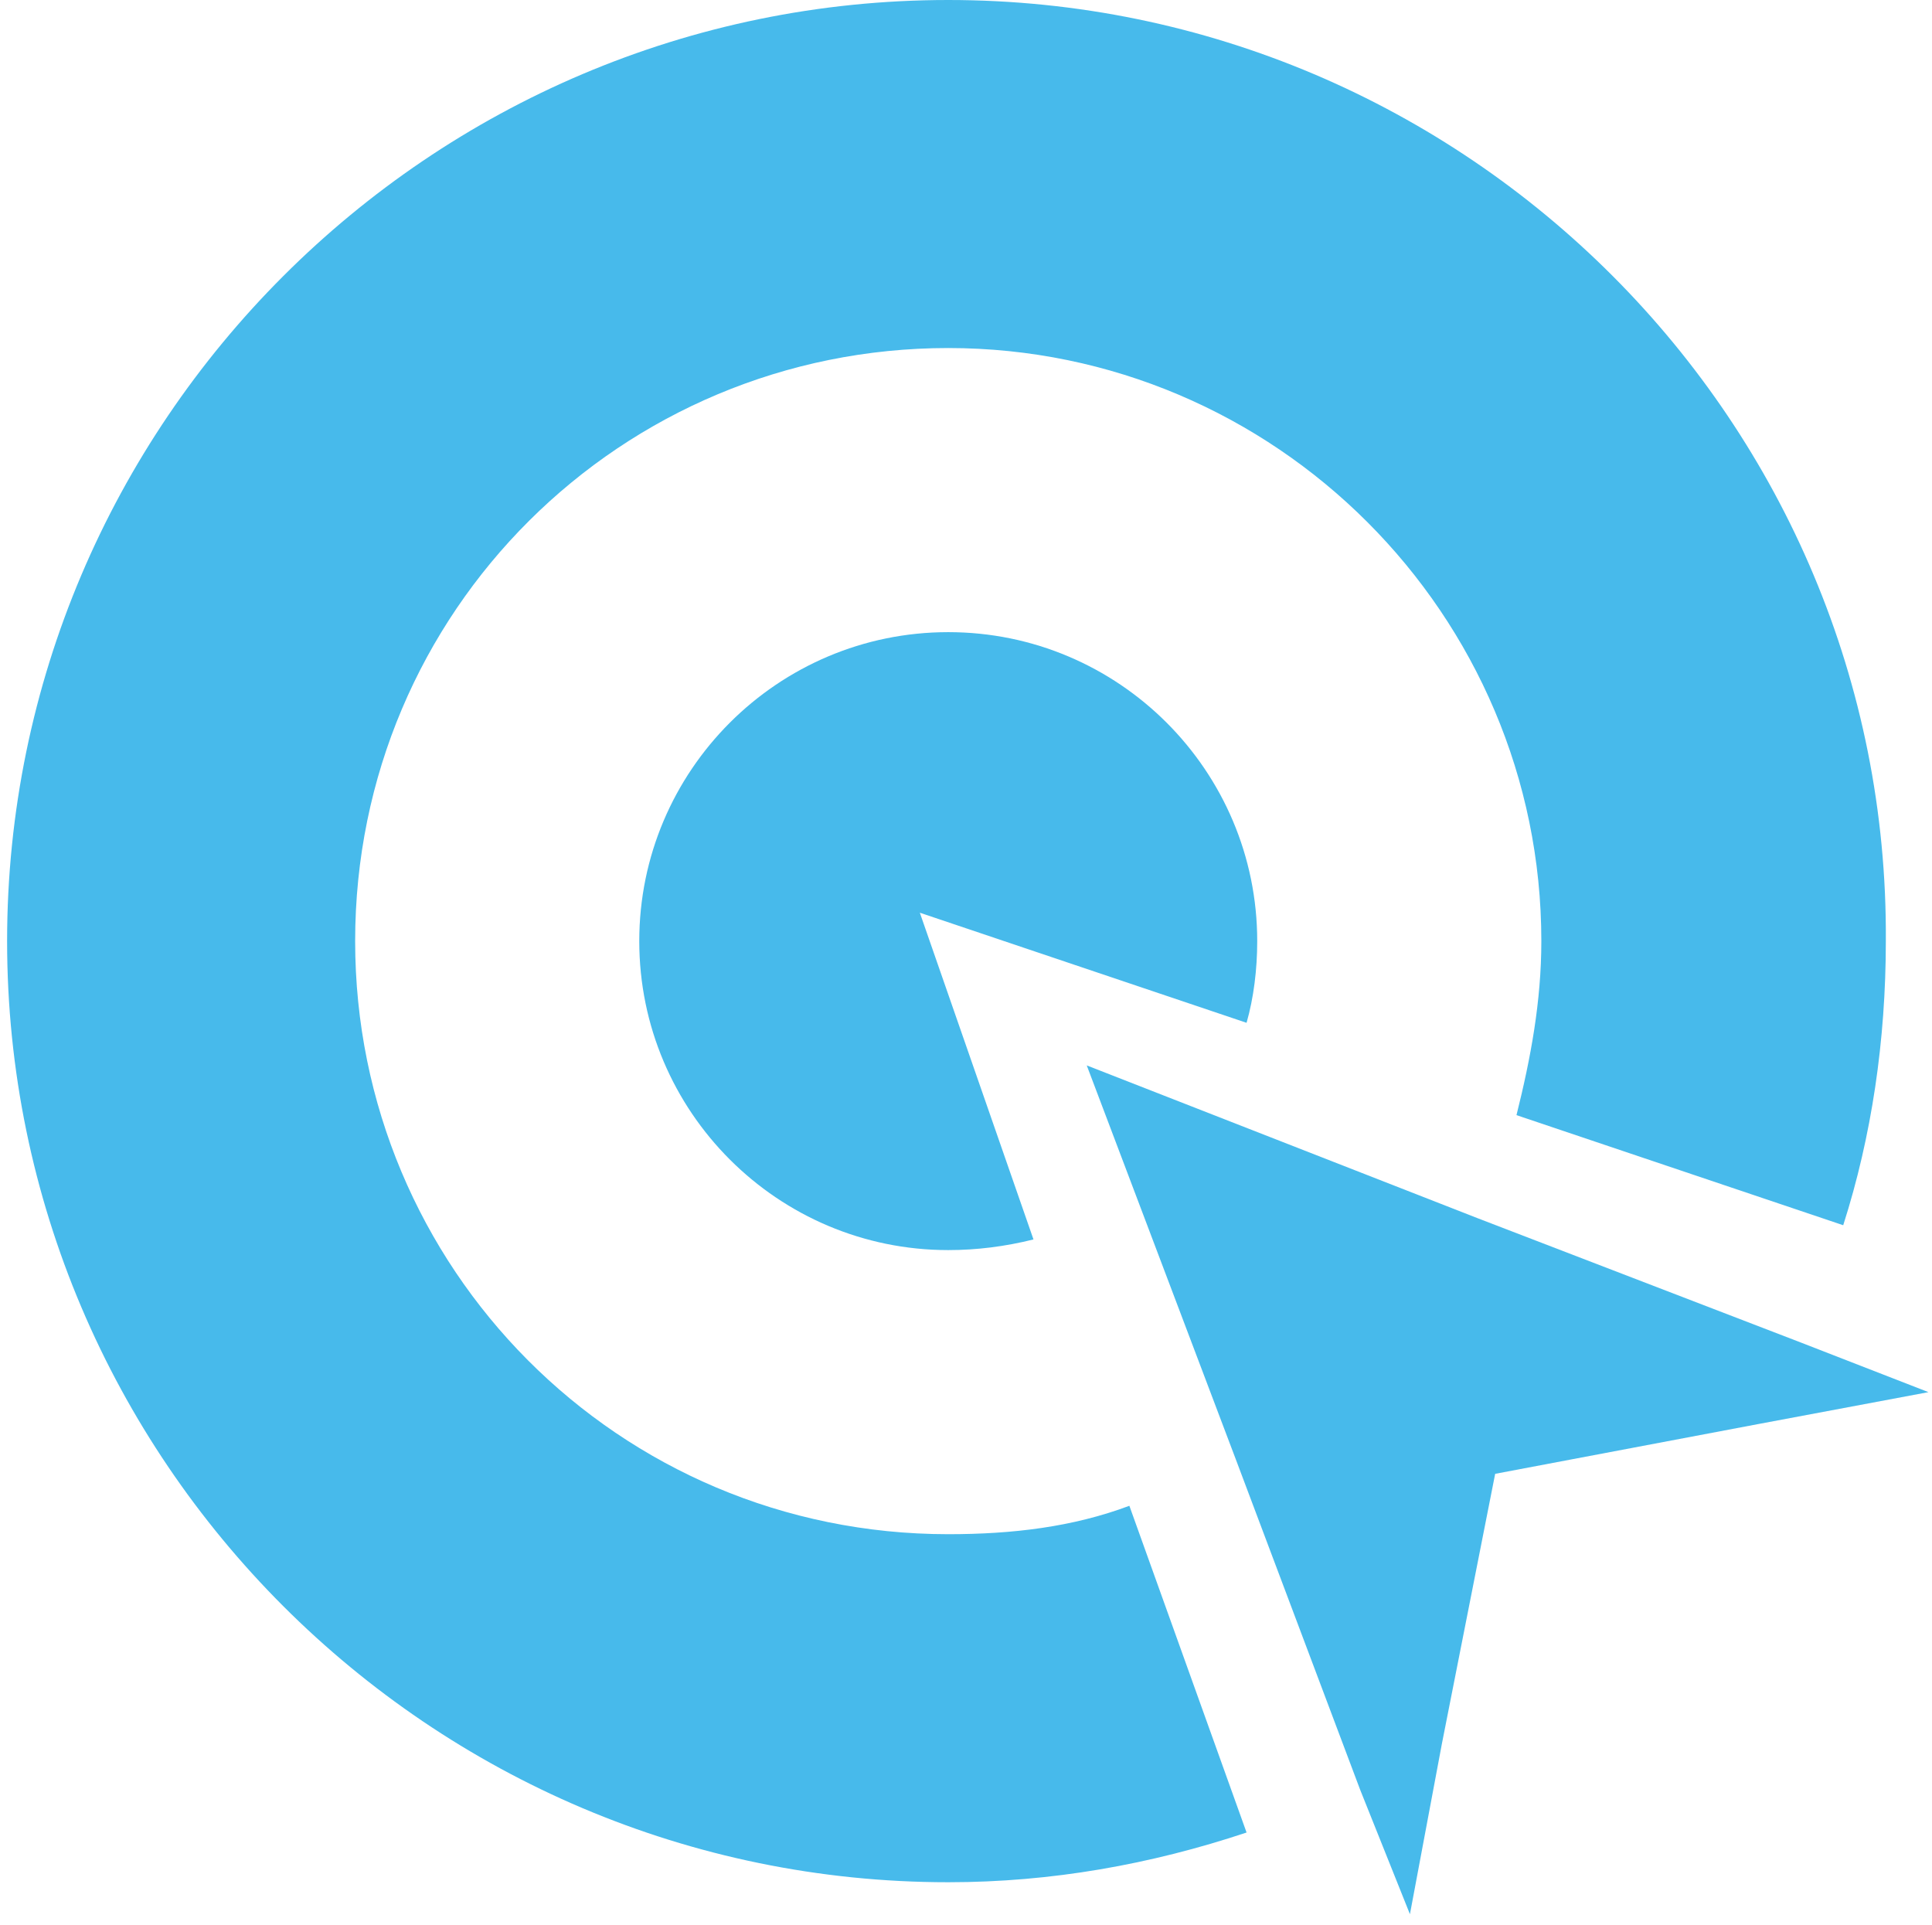
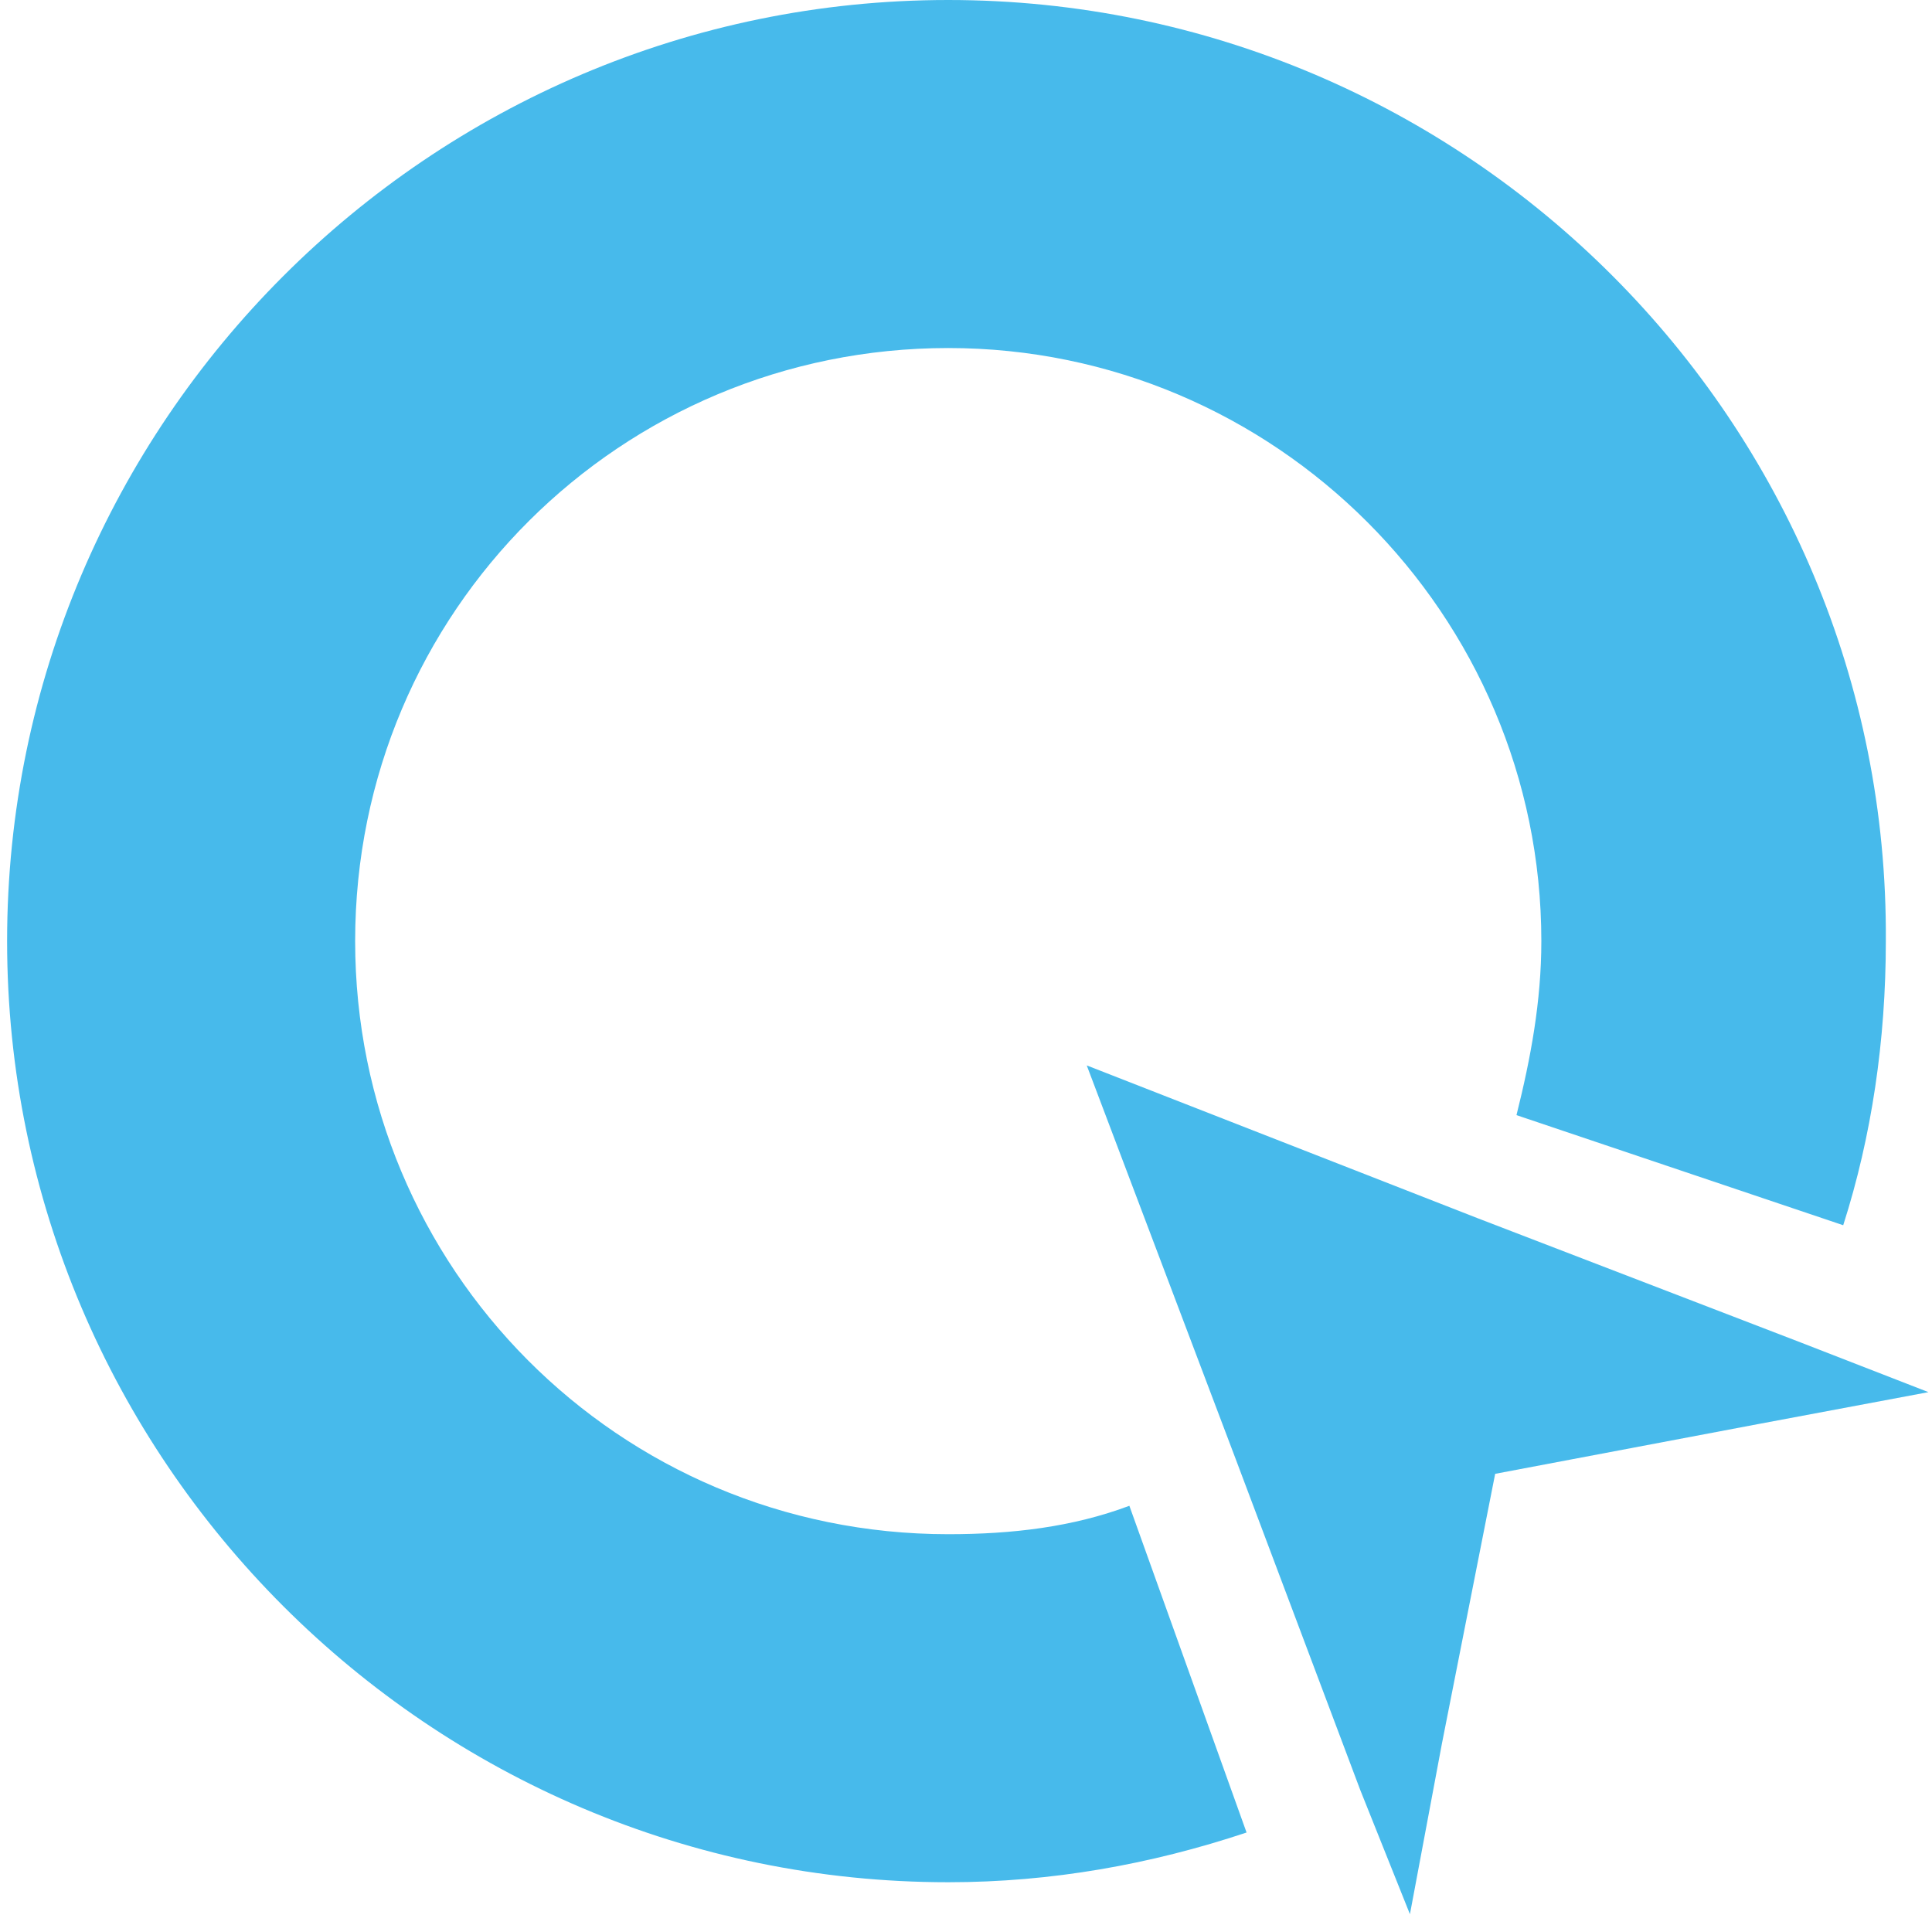
<svg xmlns="http://www.w3.org/2000/svg" id="Layer_1" x="0px" y="0px" viewBox="0 0 54.4 54.2" style="enable-background:new 0 0 54.4 54.2;" xml:space="preserve">
  <style type="text/css"> .st0{fill:#47BAEB;} </style>
  <g>
    <path class="st0" d="M26.7,43.2c-9.3,0-16.7-7.5-16.7-16.7c0-9.3,7.5-16.7,16.7-16.7s16.7,7.5,16.7,16.7c0,1.7-0.3,3.3-0.7,4.9 l9.2,3.1c0.8-2.5,1.2-5.2,1.2-8C53.2,11.9,41.3,0,26.7,0S0.2,11.9,0.2,26.5S12.1,53,26.7,53c2.9,0,5.7-0.5,8.4-1.4l-3.3-9.2 C30.2,43,28.5,43.2,26.7,43.2z" />
-     <path class="st0" d="M35.1,28.8c0.2-0.7,0.3-1.5,0.3-2.3c0-4.8-3.9-8.7-8.7-8.7S18,21.7,18,26.5s3.9,8.7,8.7,8.7 c0.8,0,1.6-0.1,2.4-0.3l-3.2-9.2L35.1,28.8z" />
    <polygon class="st0" points="50.7,37.8 41.6,34.3 30.6,30 34.8,41.1 38.3,50.4 39.7,53.9 40.6,49.1 42.1,41.5 49.5,40.1 54.3,39.2 " />
  </g>
</svg>